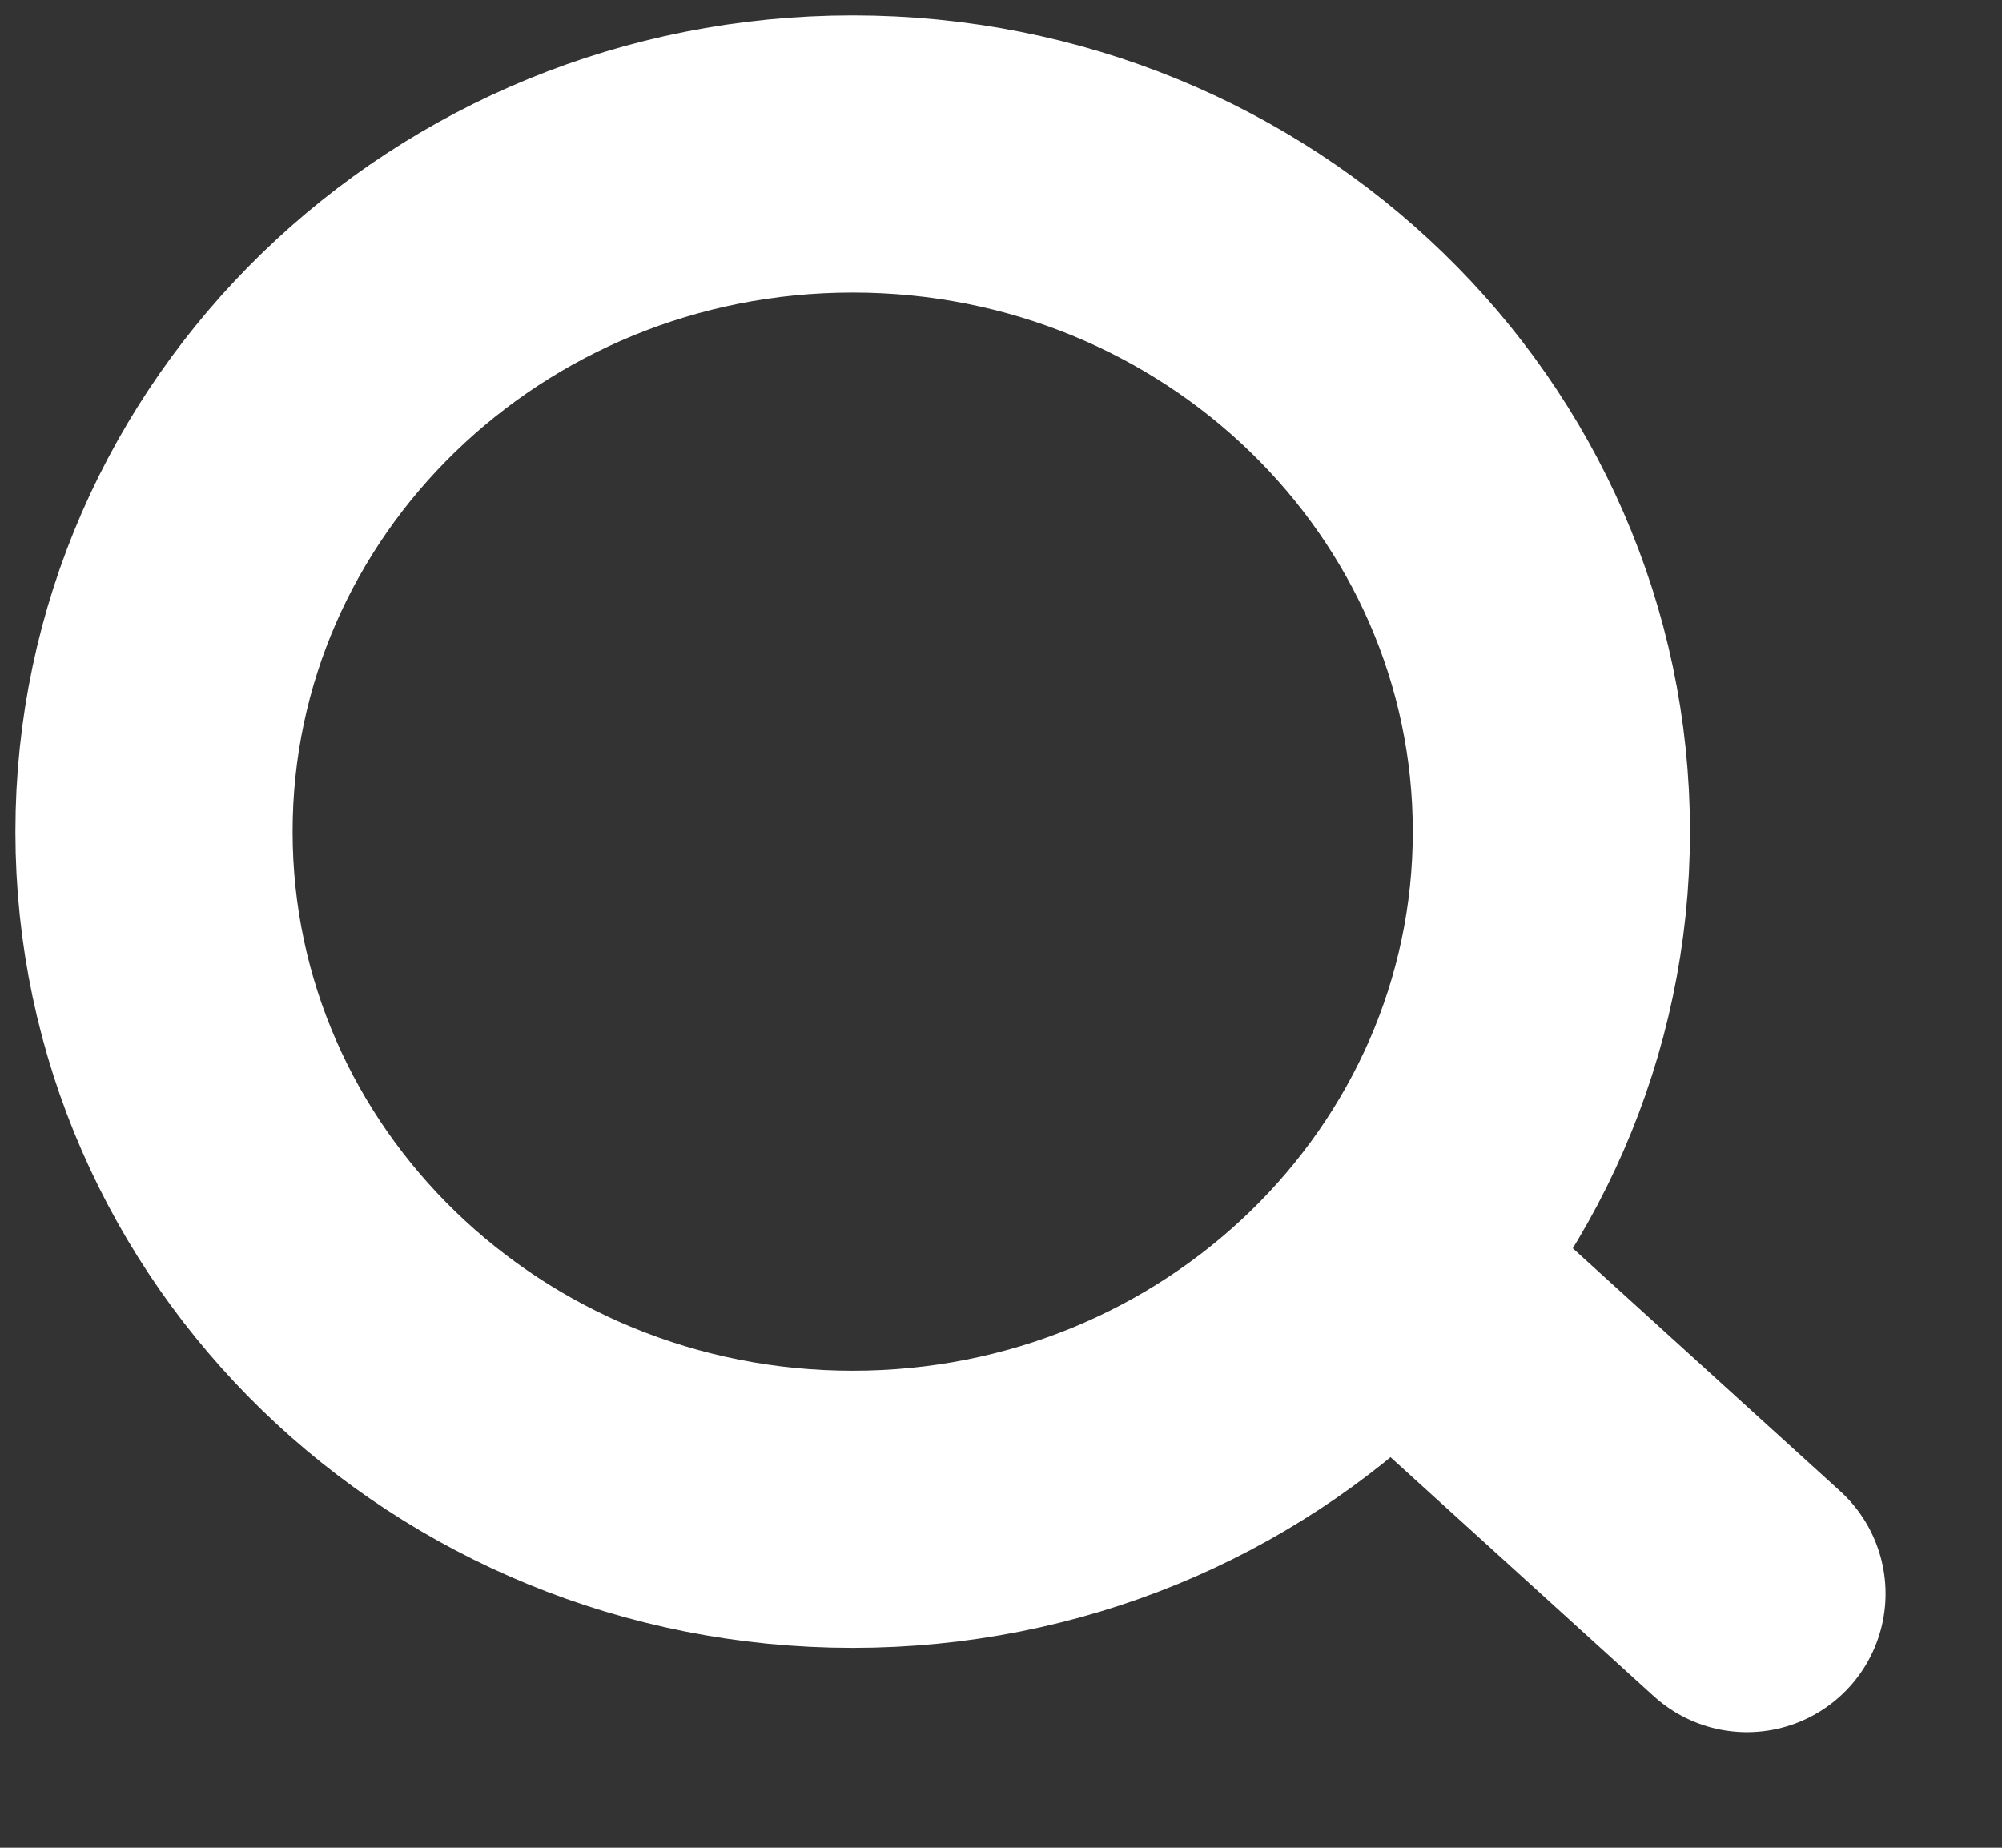
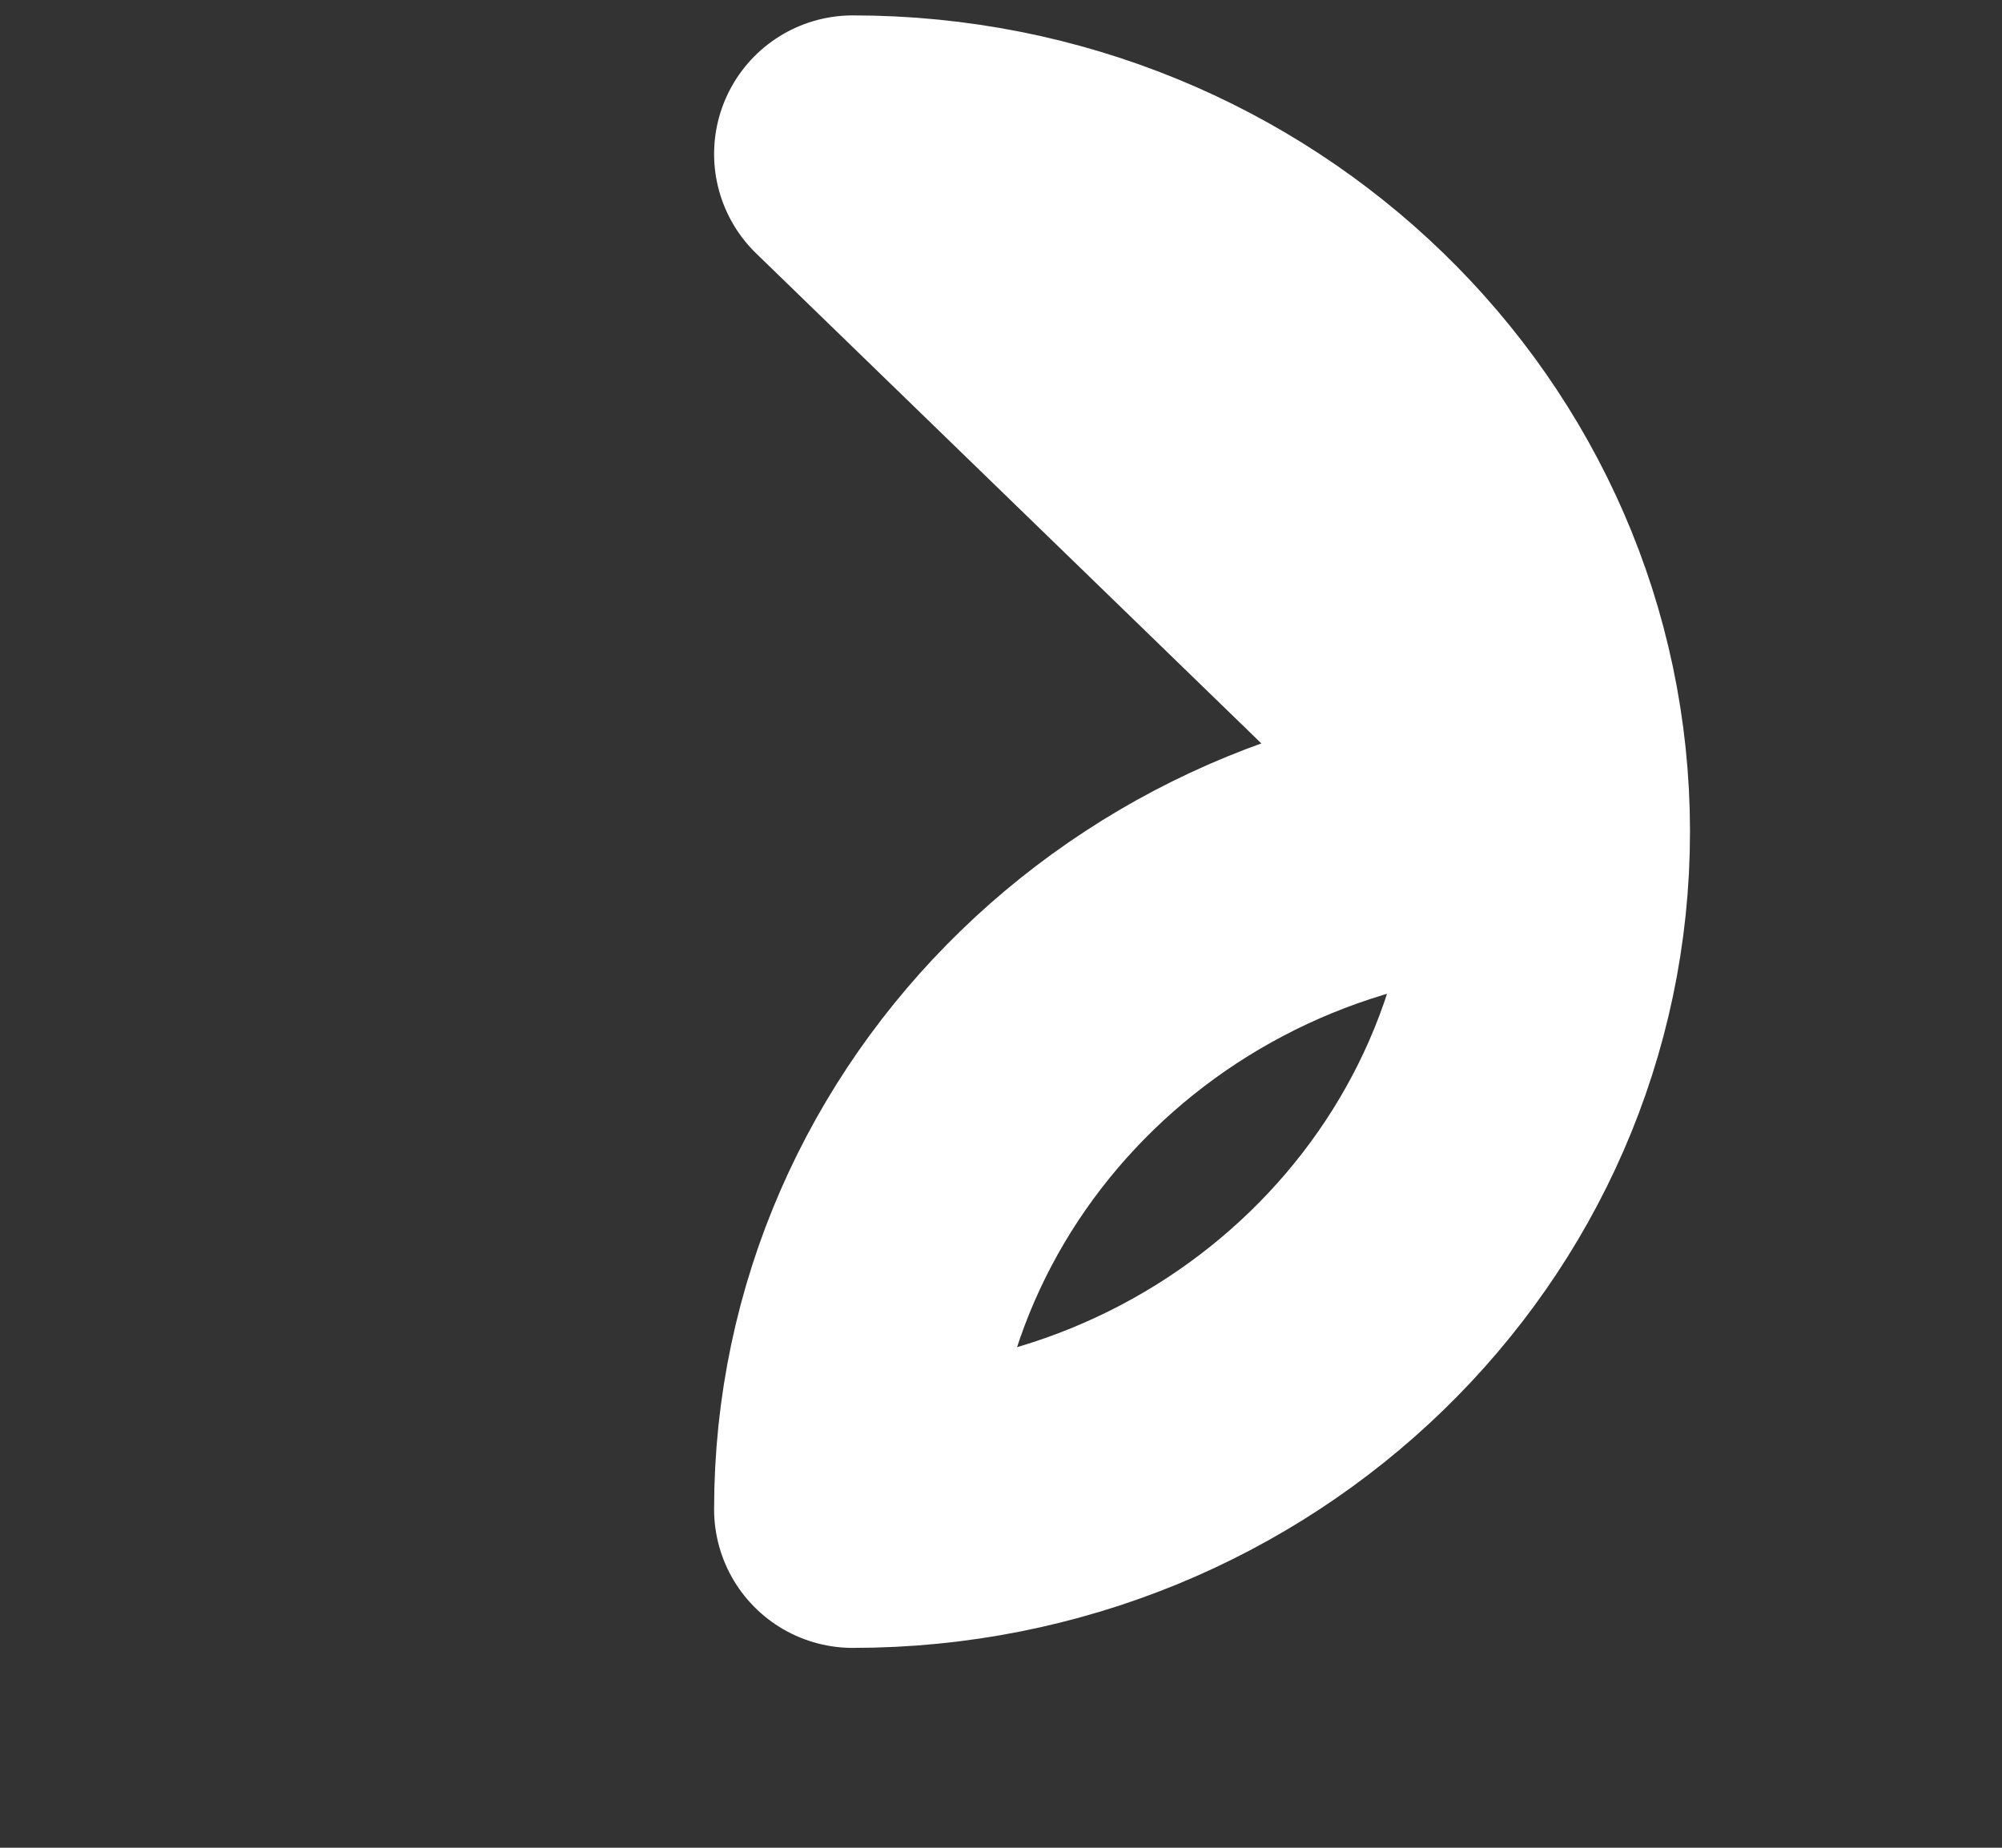
<svg xmlns="http://www.w3.org/2000/svg" height="12" viewBox="0 0 13 12" width="13">
  <rect x="0" y="0" width="13" height="12" fill="#333333" stroke="none" />
  <g style="stroke:#fff;stroke-width:1.8;fill:none;fill-rule:evenodd;stroke-linecap:round;stroke-linejoin:round" transform="translate(1 1)">
-     <path d="m10.344 9.35-2.094-1.902" />
-     <path d="m4.537 0c2.506 0 4.537 1.97 4.537 4.401 0 2.431-2.032 4.401-4.537 4.401s-4.537-1.97-4.537-4.401c0-2.431 2.032-4.401 4.537-4.401z" />
+     <path d="m4.537 0c2.506 0 4.537 1.97 4.537 4.401 0 2.431-2.032 4.401-4.537 4.401c0-2.431 2.032-4.401 4.537-4.401z" />
  </g>
</svg>